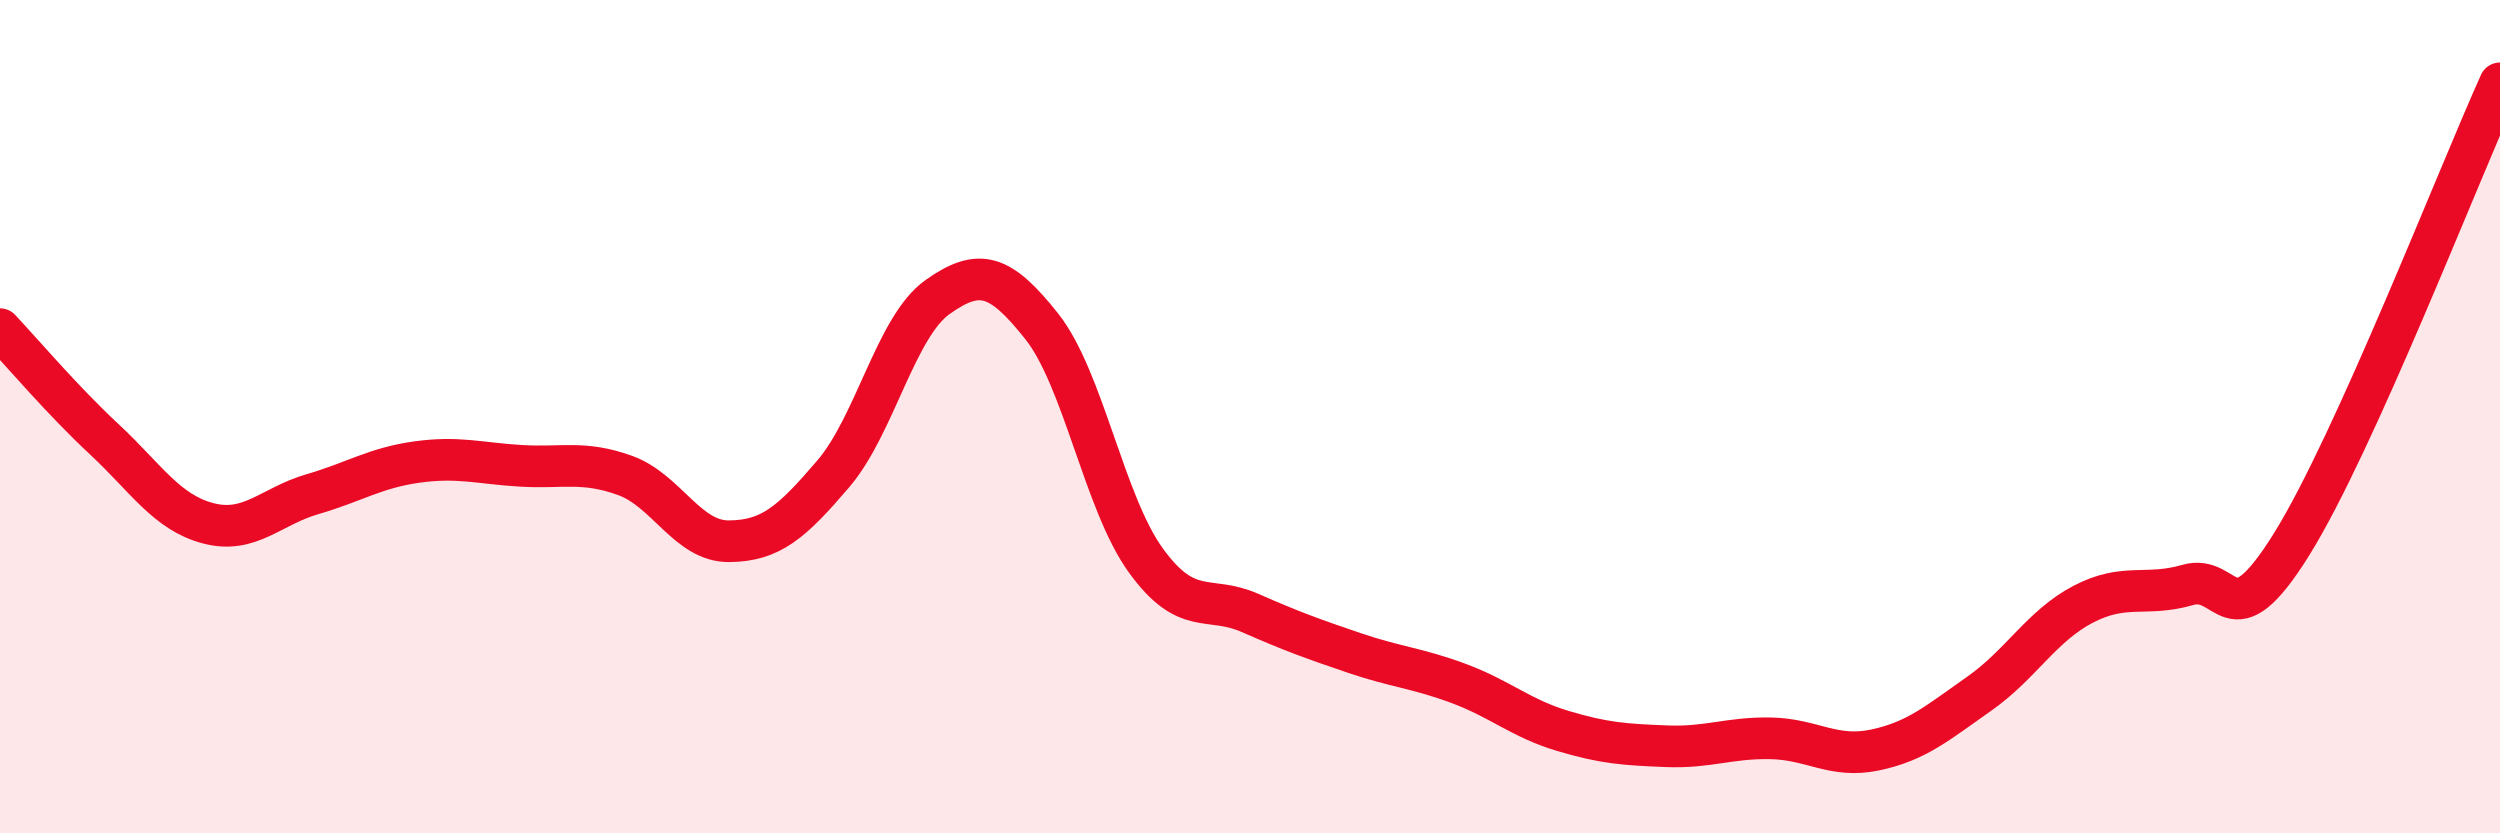
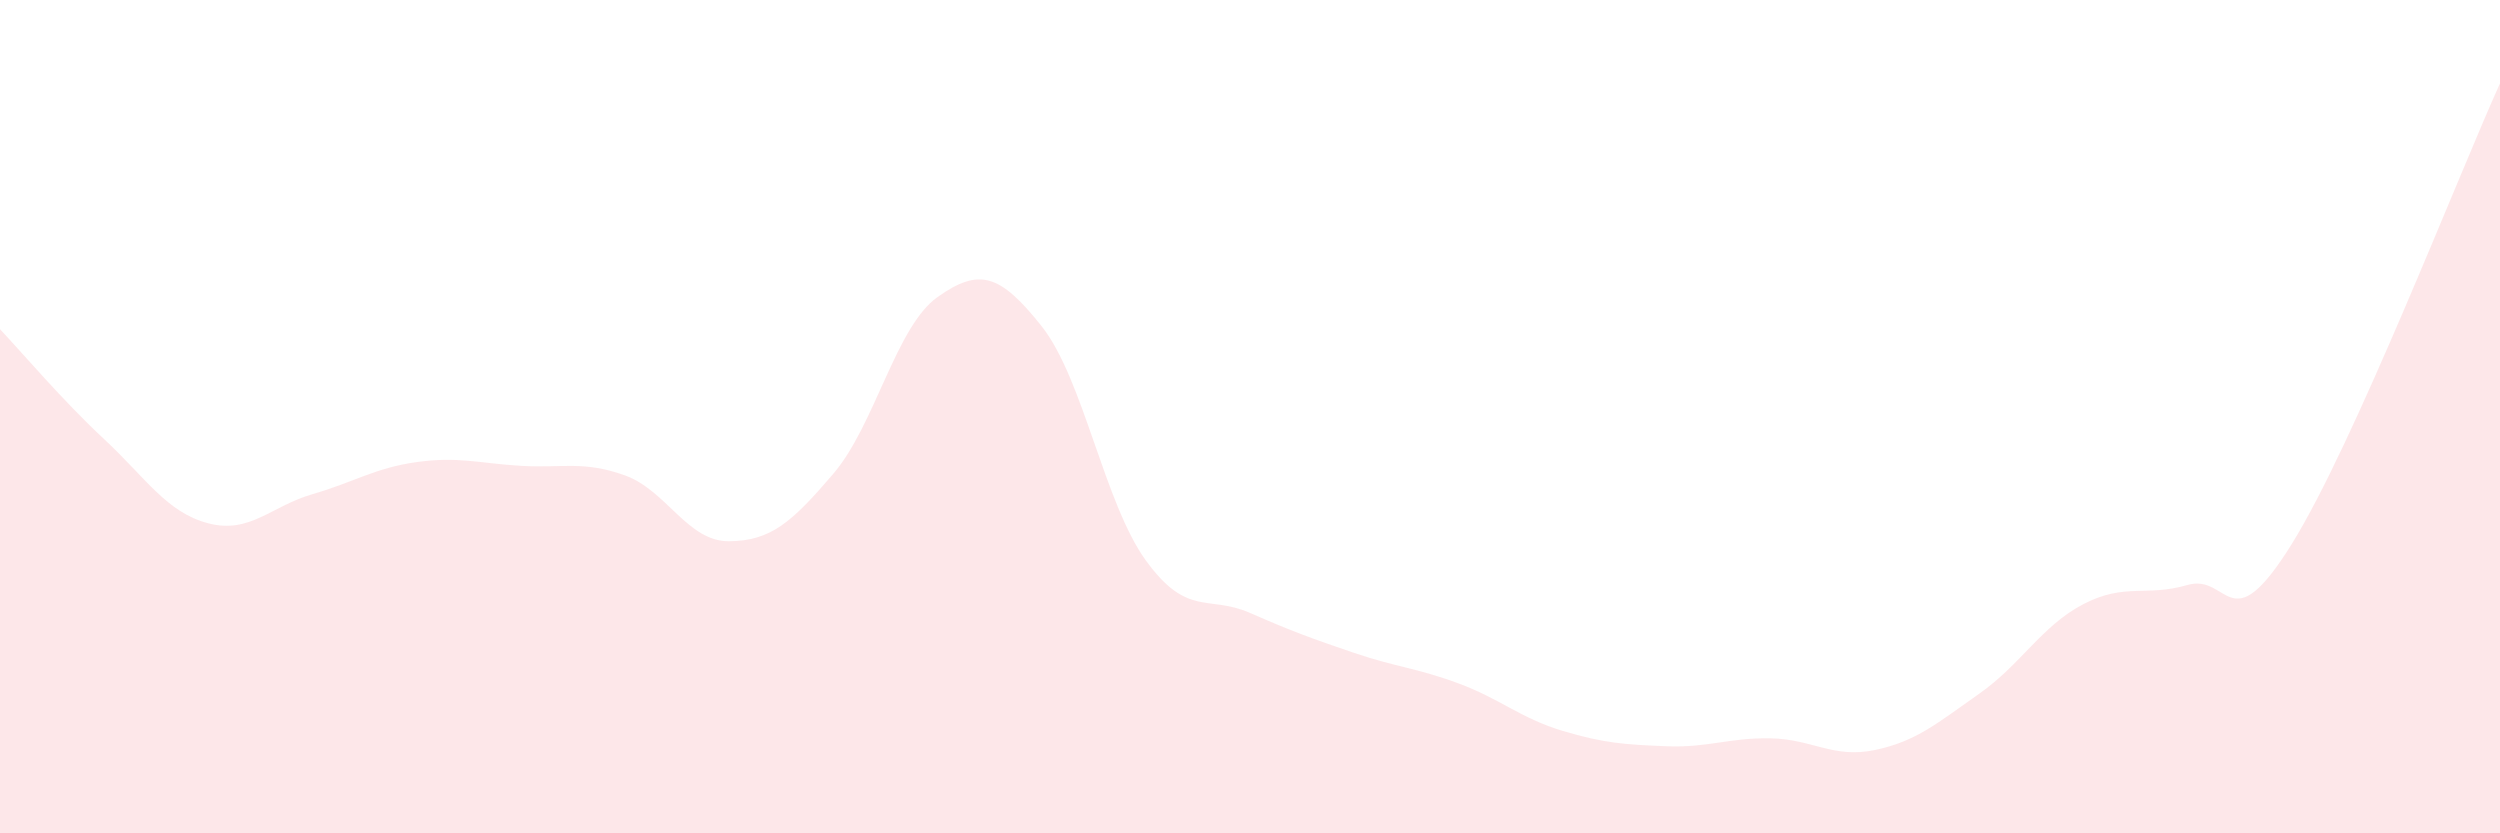
<svg xmlns="http://www.w3.org/2000/svg" width="60" height="20" viewBox="0 0 60 20">
  <path d="M 0,7.9 C 0.5,8.43 1.5,9.61 2.5,10.54 C 3.5,11.47 4,12.3 5,12.56 C 6,12.82 6.5,12.15 7.5,11.86 C 8.5,11.57 9,11.23 10,11.09 C 11,10.95 11.5,11.12 12.5,11.18 C 13.5,11.24 14,11.05 15,11.41 C 16,11.77 16.5,13 17.5,12.99 C 18.5,12.98 19,12.54 20,11.37 C 21,10.2 21.5,7.84 22.5,7.13 C 23.5,6.42 24,6.57 25,7.83 C 26,9.09 26.5,12.07 27.5,13.45 C 28.5,14.83 29,14.27 30,14.71 C 31,15.15 31.5,15.33 32.5,15.67 C 33.5,16.01 34,16.03 35,16.4 C 36,16.77 36.5,17.24 37.5,17.54 C 38.5,17.84 39,17.87 40,17.91 C 41,17.95 41.5,17.7 42.5,17.72 C 43.5,17.74 44,18.21 45,18 C 46,17.79 46.5,17.35 47.5,16.65 C 48.5,15.95 49,15.02 50,14.5 C 51,13.98 51.5,14.33 52.5,14.04 C 53.5,13.75 53.5,15.47 55,13.06 C 56.5,10.65 59,4.21 60,2L60 20L0 20Z" fill="#EB0A25" opacity="0.1" stroke-linecap="round" stroke-linejoin="round" />
-   <path d="M 0,7.9 C 0.5,8.43 1.5,9.61 2.5,10.54 C 3.5,11.47 4,12.3 5,12.56 C 6,12.82 6.5,12.15 7.5,11.86 C 8.5,11.57 9,11.23 10,11.09 C 11,10.95 11.5,11.12 12.5,11.18 C 13.5,11.24 14,11.05 15,11.41 C 16,11.77 16.5,13 17.5,12.99 C 18.5,12.98 19,12.54 20,11.37 C 21,10.2 21.5,7.84 22.5,7.13 C 23.5,6.42 24,6.57 25,7.83 C 26,9.09 26.5,12.07 27.5,13.45 C 28.5,14.83 29,14.27 30,14.71 C 31,15.15 31.5,15.33 32.5,15.67 C 33.5,16.01 34,16.03 35,16.4 C 36,16.77 36.5,17.24 37.5,17.54 C 38.5,17.84 39,17.87 40,17.91 C 41,17.95 41.5,17.7 42.5,17.72 C 43.5,17.74 44,18.21 45,18 C 46,17.79 46.5,17.35 47.5,16.65 C 48.5,15.95 49,15.02 50,14.5 C 51,13.98 51.5,14.33 52.5,14.04 C 53.5,13.75 53.5,15.47 55,13.06 C 56.5,10.65 59,4.21 60,2" stroke="#EB0A25" stroke-width="1" fill="none" stroke-linecap="round" stroke-linejoin="round" />
</svg>